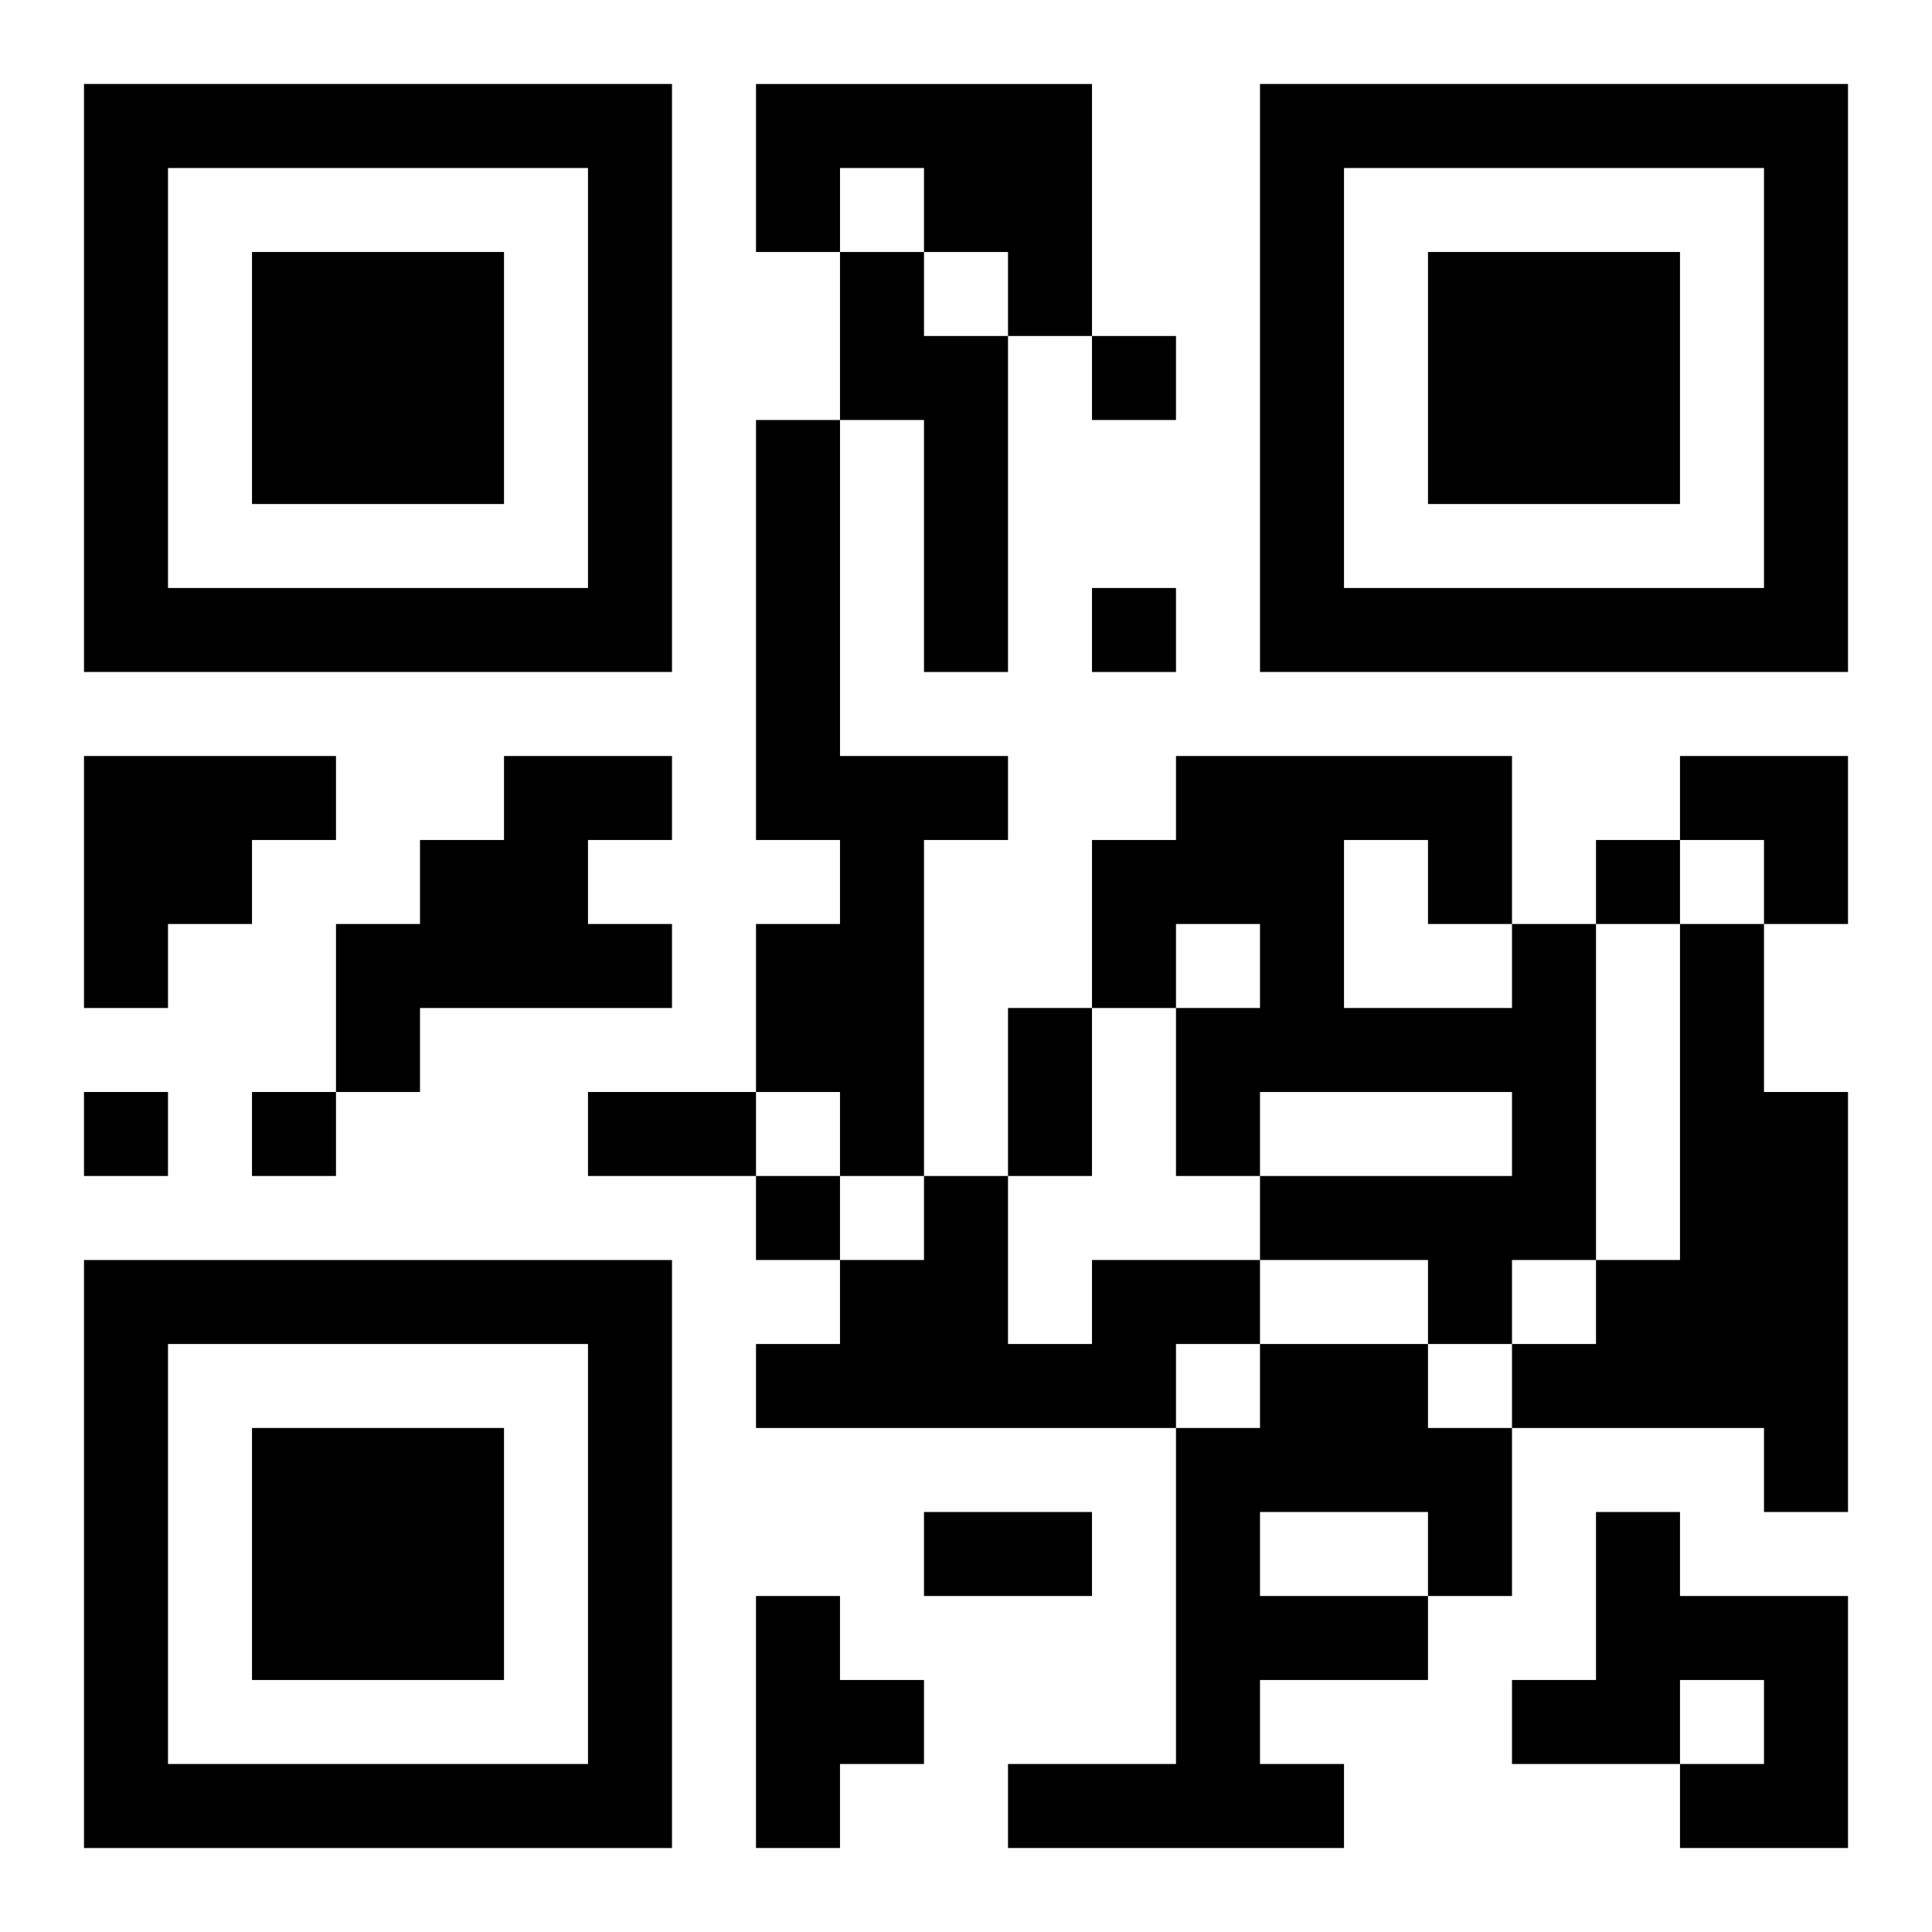
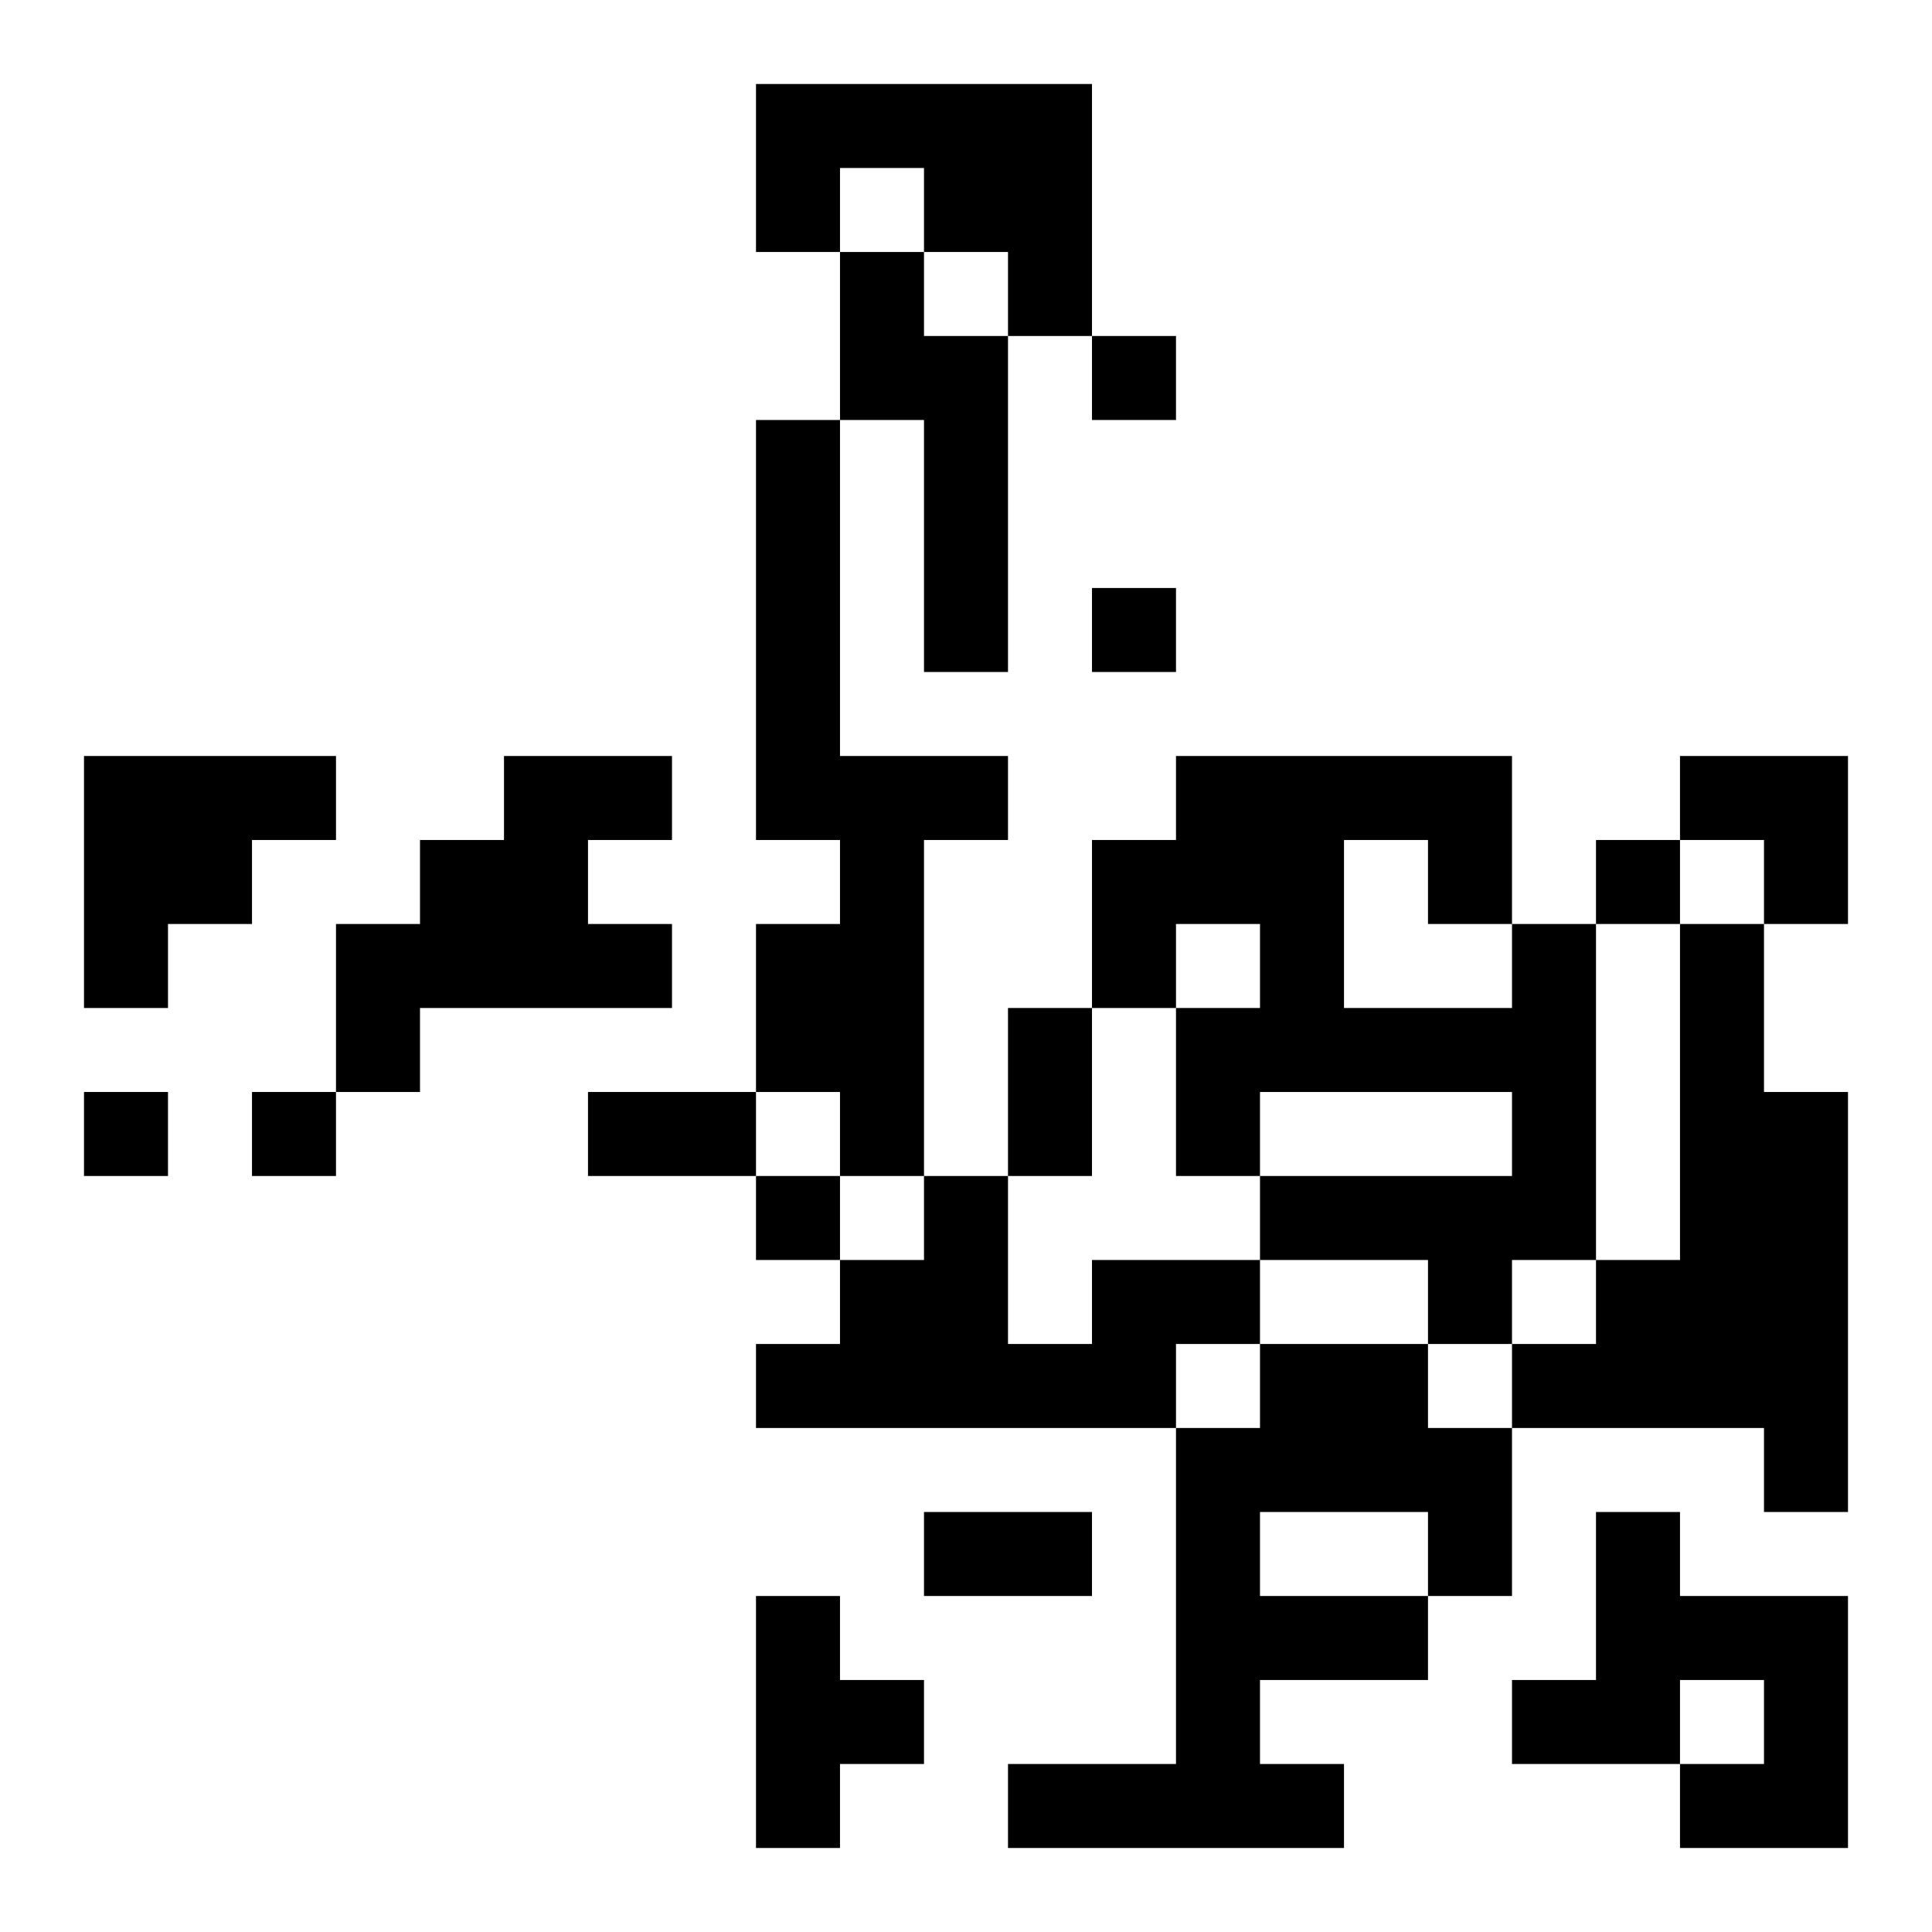
<svg xmlns="http://www.w3.org/2000/svg" xmlns:xlink="http://www.w3.org/1999/xlink" width="250" height="250" baseProfile="full" version="1.1" viewBox="-1 -1 23 23">
  <symbol id="a">
-     <path d="m0 7v7h7v-7h-7zm1 1h5v5h-5v-5zm1 1v3h3v-3h-3z" />
-   </symbol>
+     </symbol>
  <use y="-7" xlink:href="#a" />
  <use y="7" xlink:href="#a" />
  <use x="14" y="-7" xlink:href="#a" />
  <path d="m8 0h4v3h-1v-1h-1v-1h-1v1h-1v-2m1 2h1v1h1v4h-1v-3h-1v-2m-1 2h1v4h2v1h-1v4h-1v-1h-1v-2h1v-1h-1v-5m-8 4h3v1h-1v1h-1v1h-1v-3m5 0h2v1h-1v1h1v1h-3v1h-1v-2h1v-1h1v-1m12 2h1v4h-1v1h-1v-1h-2v-1h3v-1h-3v1h-1v-2h1v-1h-1v1h-1v-2h1v-1h4v2m-2-1v2h2v-1h-1v-1h-1m4 1h1v2h1v5h-1v-1h-3v-1h1v-1h1v-4m-7 4h2v1h-1v1h-5v-1h1v-1h1v-1h1v2h1v-1m2 1h2v1h1v2h-1v1h-2v1h1v1h-4v-1h2v-4h1v-1m0 2v1h2v-1h-2m4 0h1v1h2v3h-2v-1h1v-1h-1v1h-2v-1h1v-2m-10 1h1v1h1v1h-1v1h-1v-3m4-15v1h1v-1h-1m0 3v1h1v-1h-1m6 3v1h1v-1h-1m-18 3v1h1v-1h-1m2 0v1h1v-1h-1m6 1v1h1v-1h-1m3-2h1v2h-1v-2m-5 1h2v1h-2v-1m4 5h2v1h-2v-1m9-9h2v2h-1v-1h-1z" />
</svg>